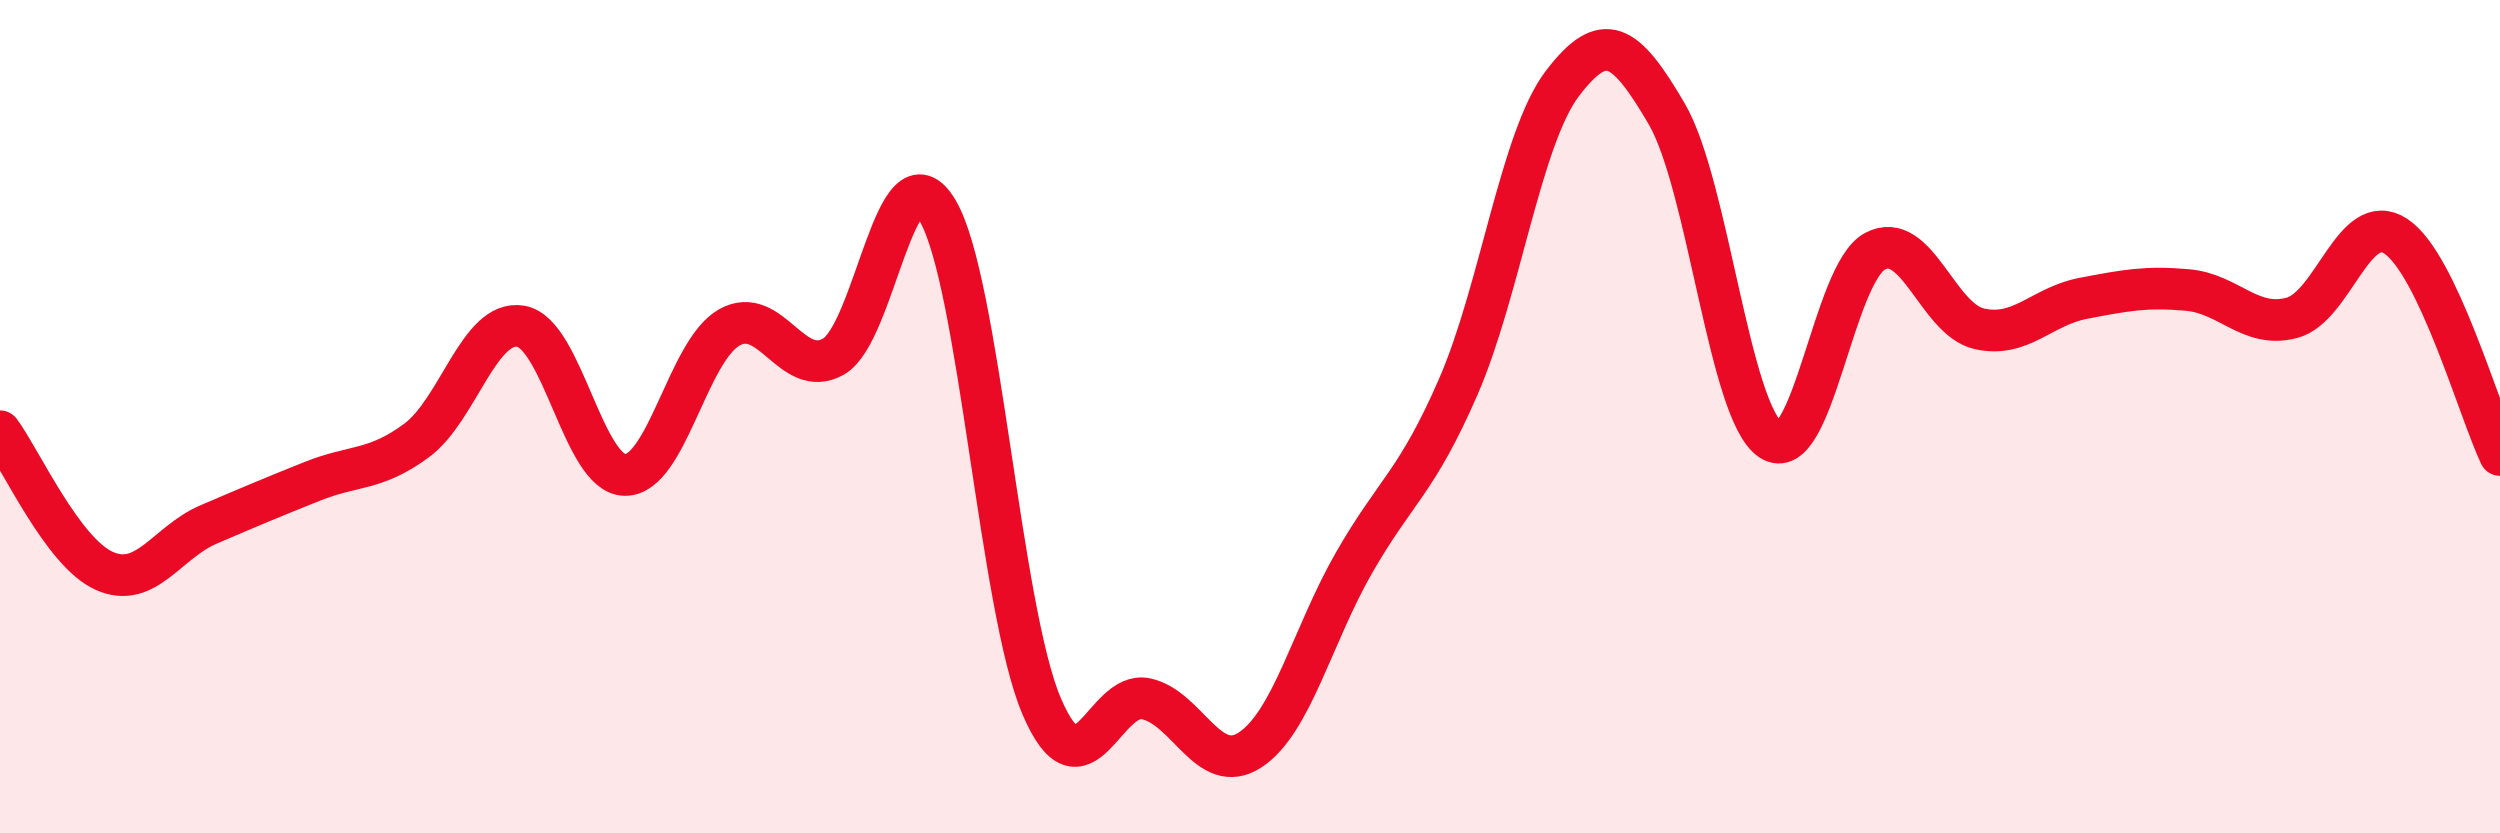
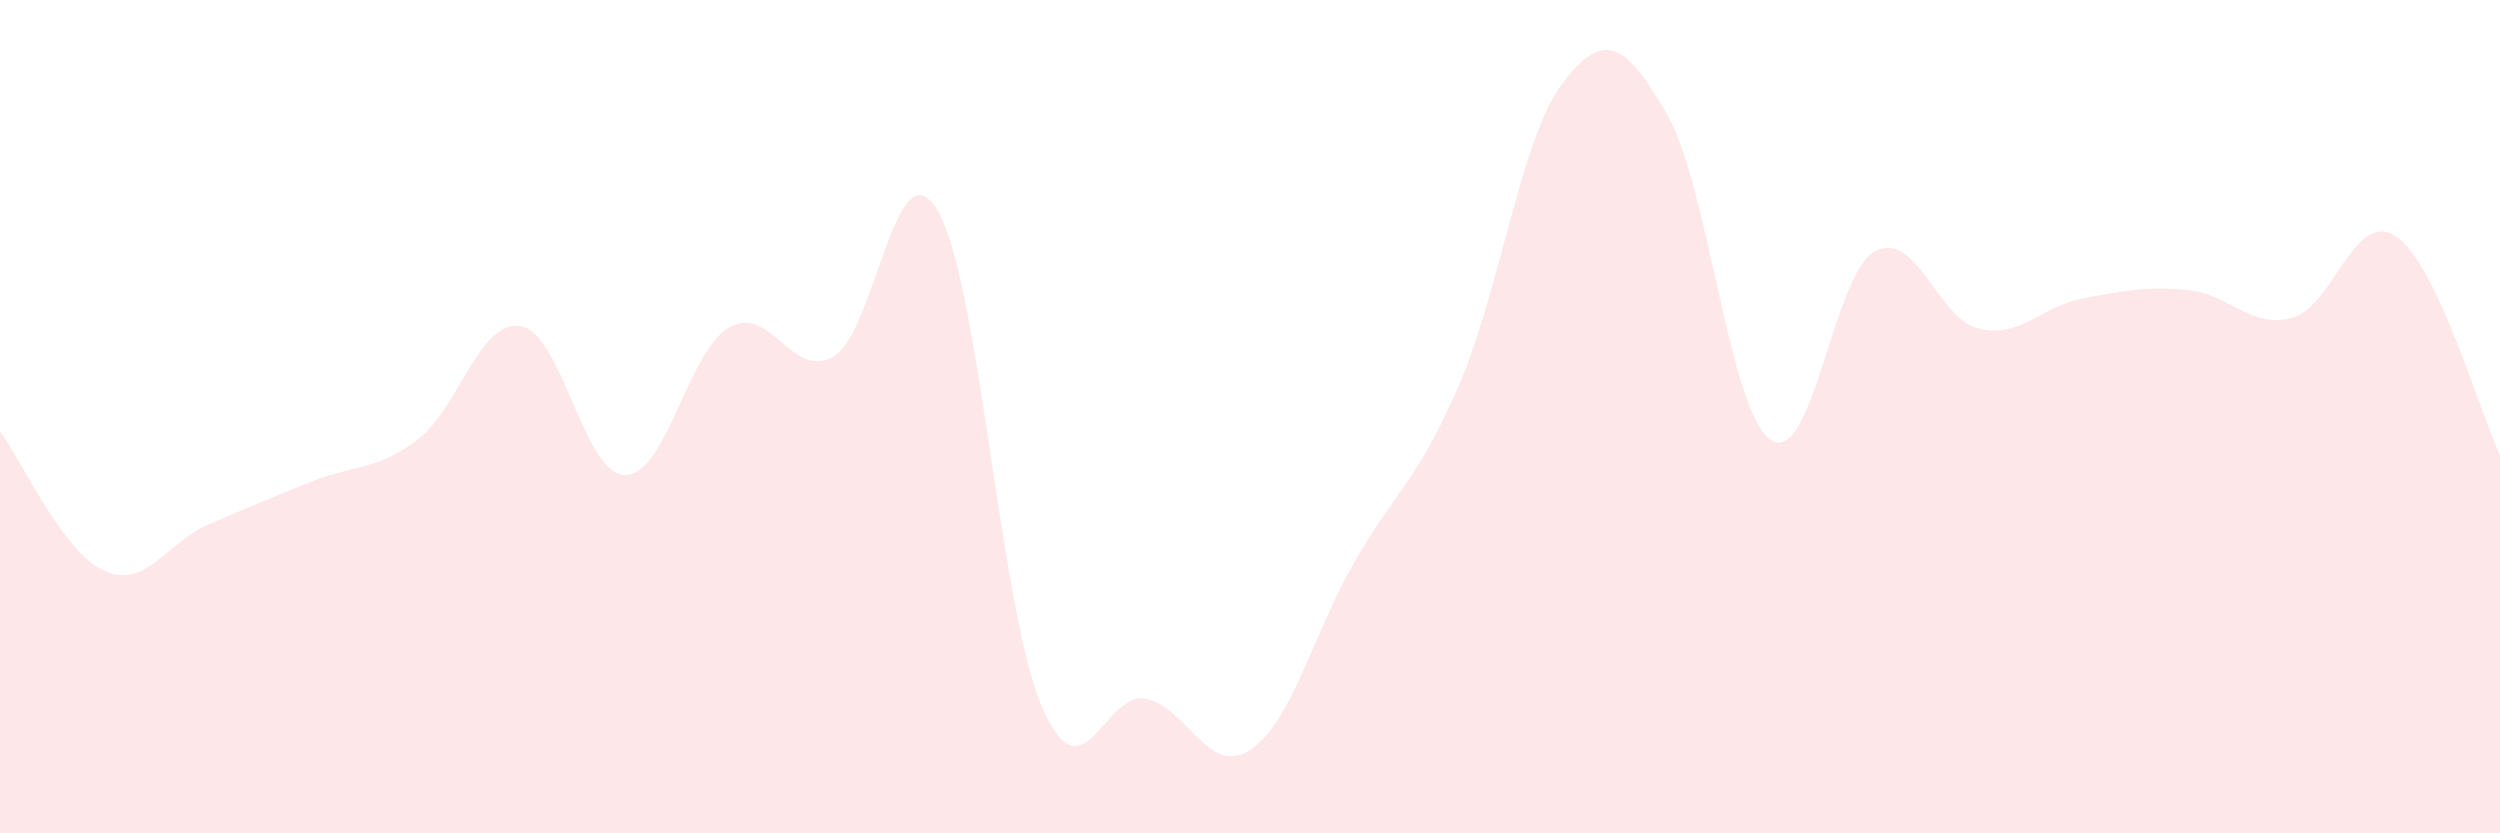
<svg xmlns="http://www.w3.org/2000/svg" width="60" height="20" viewBox="0 0 60 20">
  <path d="M 0,10.35 C 0.5,11.02 1.5,13.25 2.5,13.7 C 3.5,14.15 4,13.02 5,12.59 C 6,12.16 6.5,11.95 7.5,11.55 C 8.5,11.15 9,11.31 10,10.57 C 11,9.83 11.5,7.66 12.5,7.83 C 13.5,8 14,11.39 15,11.4 C 16,11.41 16.5,8.43 17.5,7.86 C 18.5,7.29 19,9.12 20,8.56 C 21,8 21.5,3.37 22.5,5.05 C 23.5,6.73 24,14.61 25,16.95 C 26,19.29 26.5,16.56 27.5,16.77 C 28.5,16.98 29,18.65 30,18 C 31,17.35 31.5,15.24 32.5,13.5 C 33.5,11.76 34,11.58 35,9.28 C 36,6.98 36.5,3.31 37.5,2 C 38.5,0.69 39,1.02 40,2.73 C 41,4.44 41.5,9.9 42.5,10.56 C 43.5,11.22 44,6.56 45,6.03 C 46,5.5 46.5,7.66 47.5,7.89 C 48.5,8.12 49,7.35 50,7.16 C 51,6.97 51.5,6.87 52.5,6.96 C 53.5,7.05 54,7.89 55,7.63 C 56,7.37 56.5,5.01 57.5,5.67 C 58.5,6.33 59.5,9.87 60,10.92L60 20L0 20Z" fill="#EB0A25" opacity="0.1" stroke-linecap="round" stroke-linejoin="round" />
-   <path d="M 0,10.35 C 0.5,11.02 1.5,13.25 2.5,13.7 C 3.5,14.15 4,13.02 5,12.59 C 6,12.16 6.5,11.95 7.5,11.55 C 8.5,11.15 9,11.31 10,10.57 C 11,9.83 11.5,7.66 12.5,7.83 C 13.5,8 14,11.39 15,11.4 C 16,11.41 16.5,8.43 17.5,7.86 C 18.5,7.29 19,9.12 20,8.56 C 21,8 21.5,3.37 22.5,5.05 C 23.5,6.73 24,14.61 25,16.95 C 26,19.29 26.5,16.56 27.5,16.77 C 28.5,16.98 29,18.65 30,18 C 31,17.35 31.5,15.24 32.5,13.5 C 33.5,11.76 34,11.58 35,9.28 C 36,6.98 36.5,3.31 37.5,2 C 38.5,0.69 39,1.02 40,2.73 C 41,4.44 41.5,9.9 42.5,10.56 C 43.5,11.22 44,6.56 45,6.03 C 46,5.5 46.5,7.66 47.5,7.89 C 48.5,8.12 49,7.35 50,7.16 C 51,6.97 51.5,6.87 52.5,6.96 C 53.5,7.05 54,7.89 55,7.63 C 56,7.37 56.5,5.01 57.5,5.67 C 58.5,6.33 59.5,9.87 60,10.92" stroke="#EB0A25" stroke-width="1" fill="none" stroke-linecap="round" stroke-linejoin="round" />
</svg>